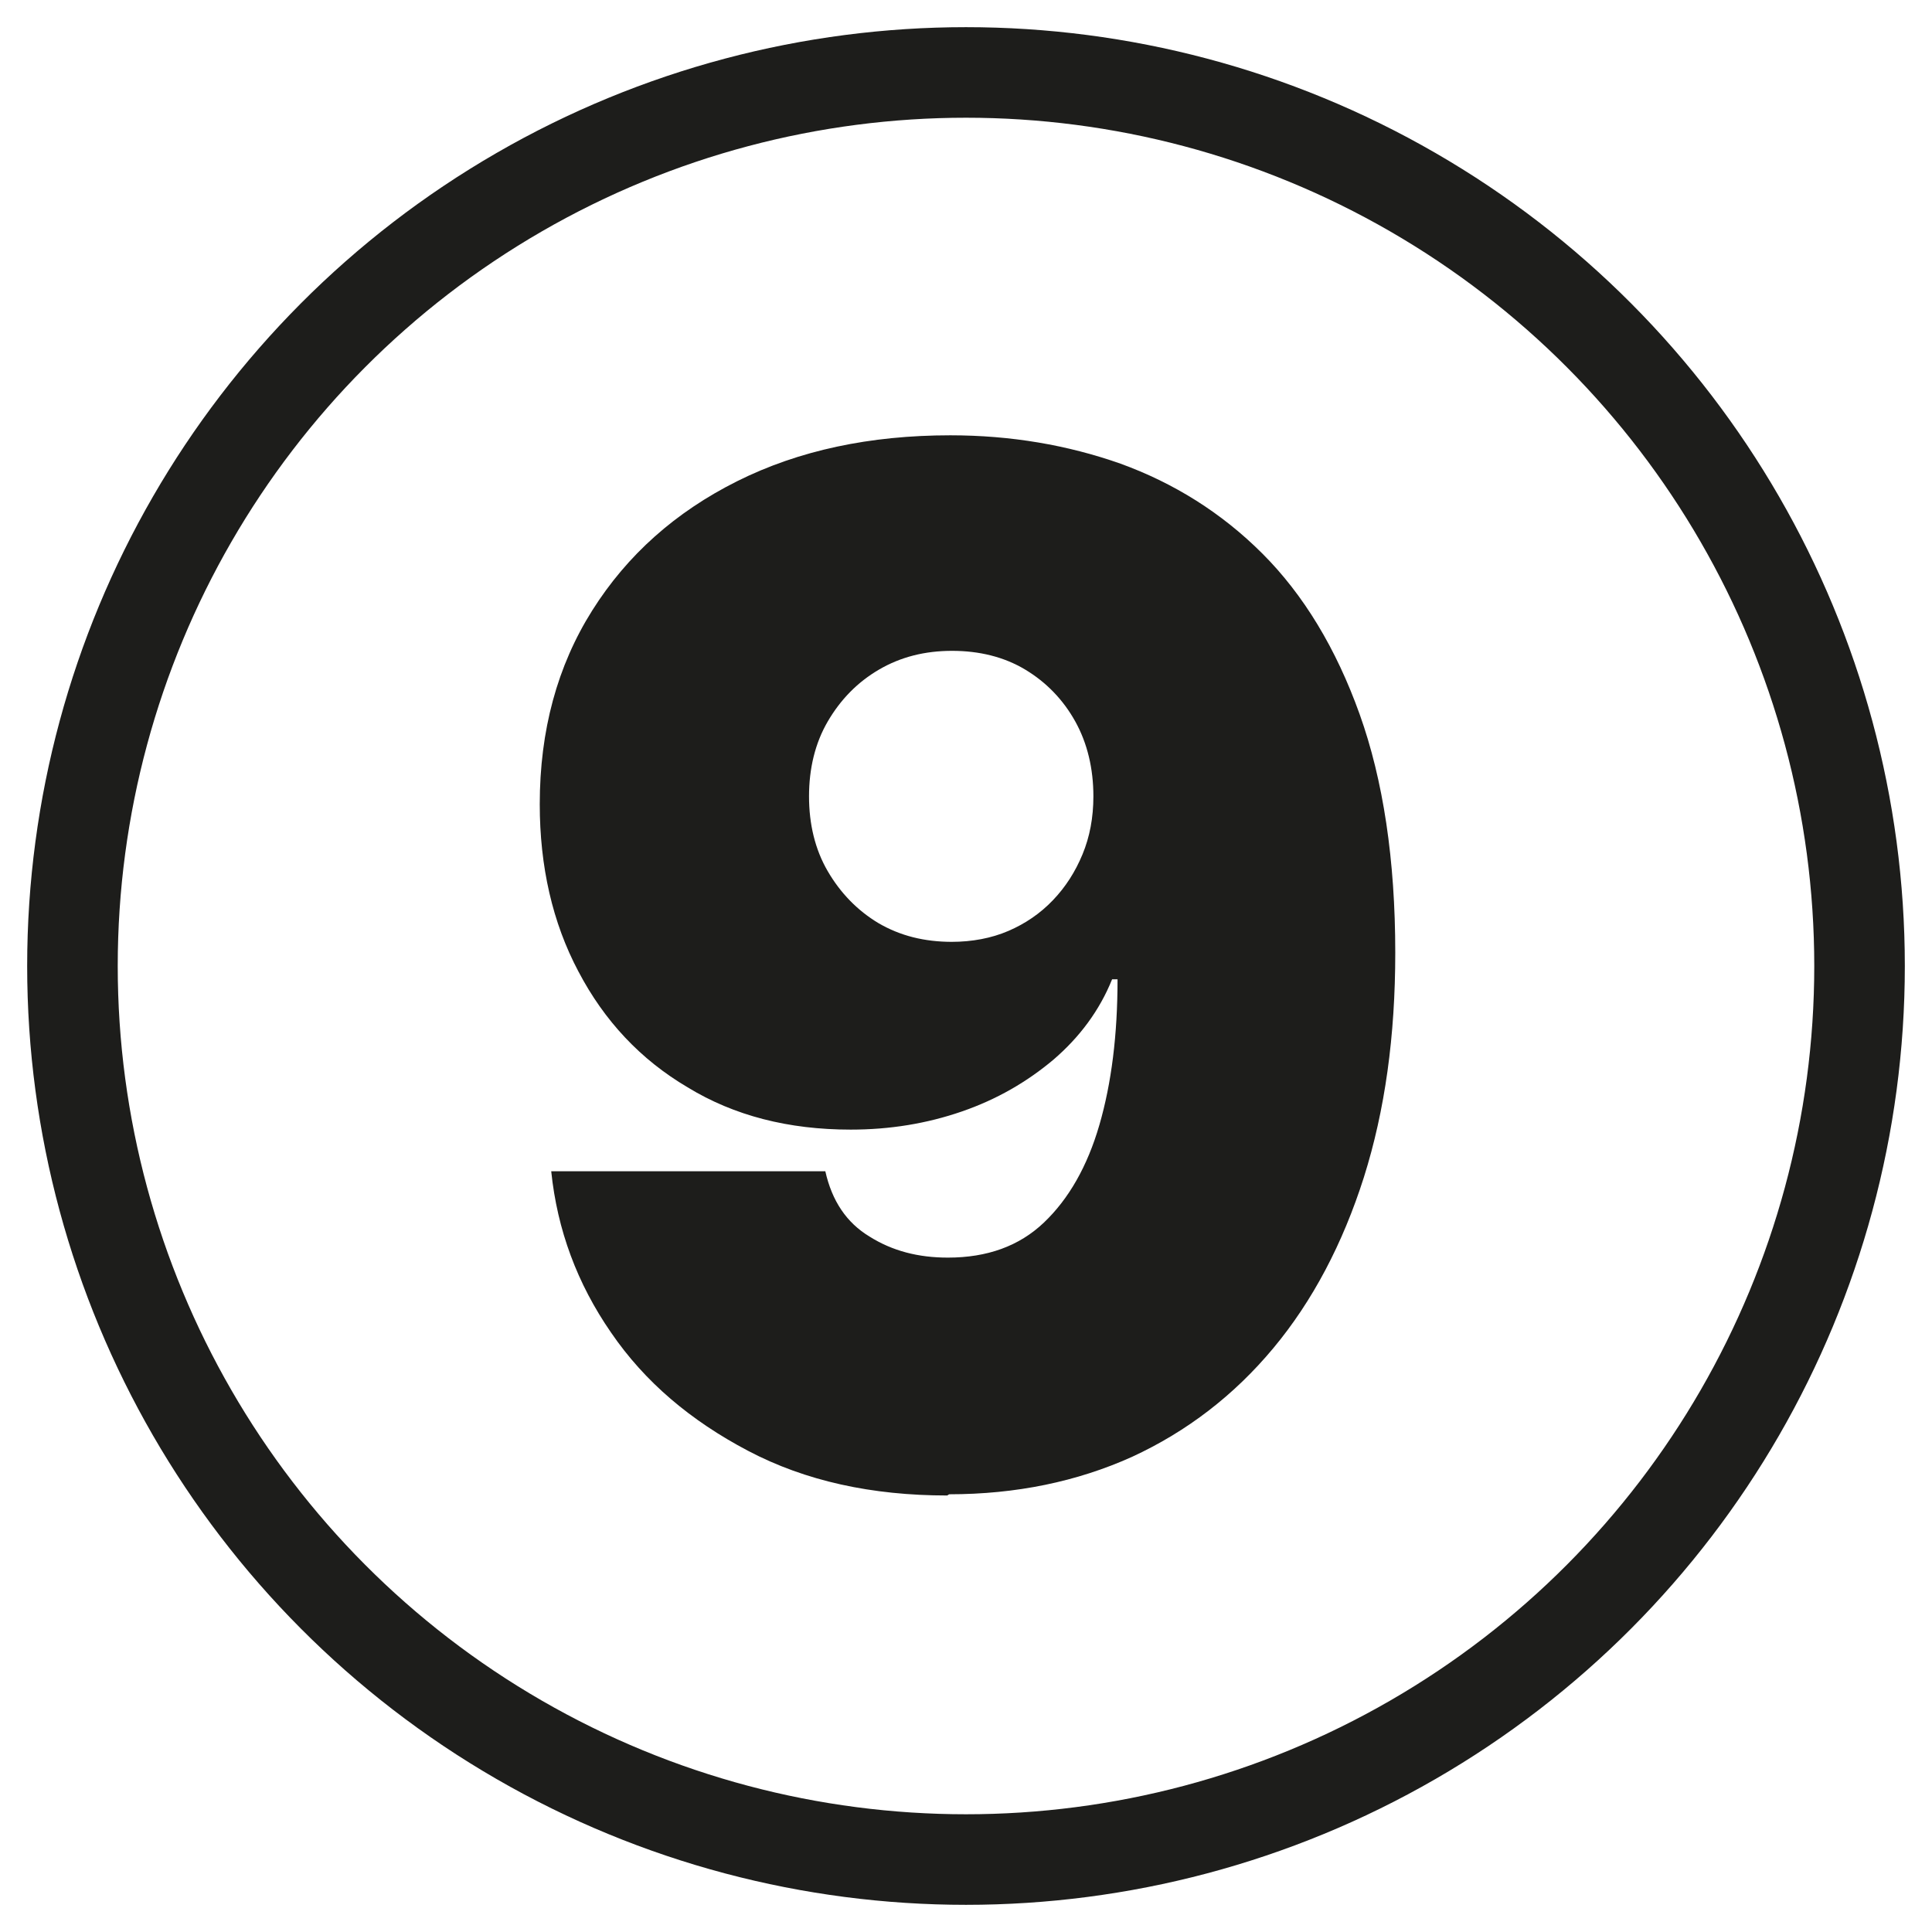
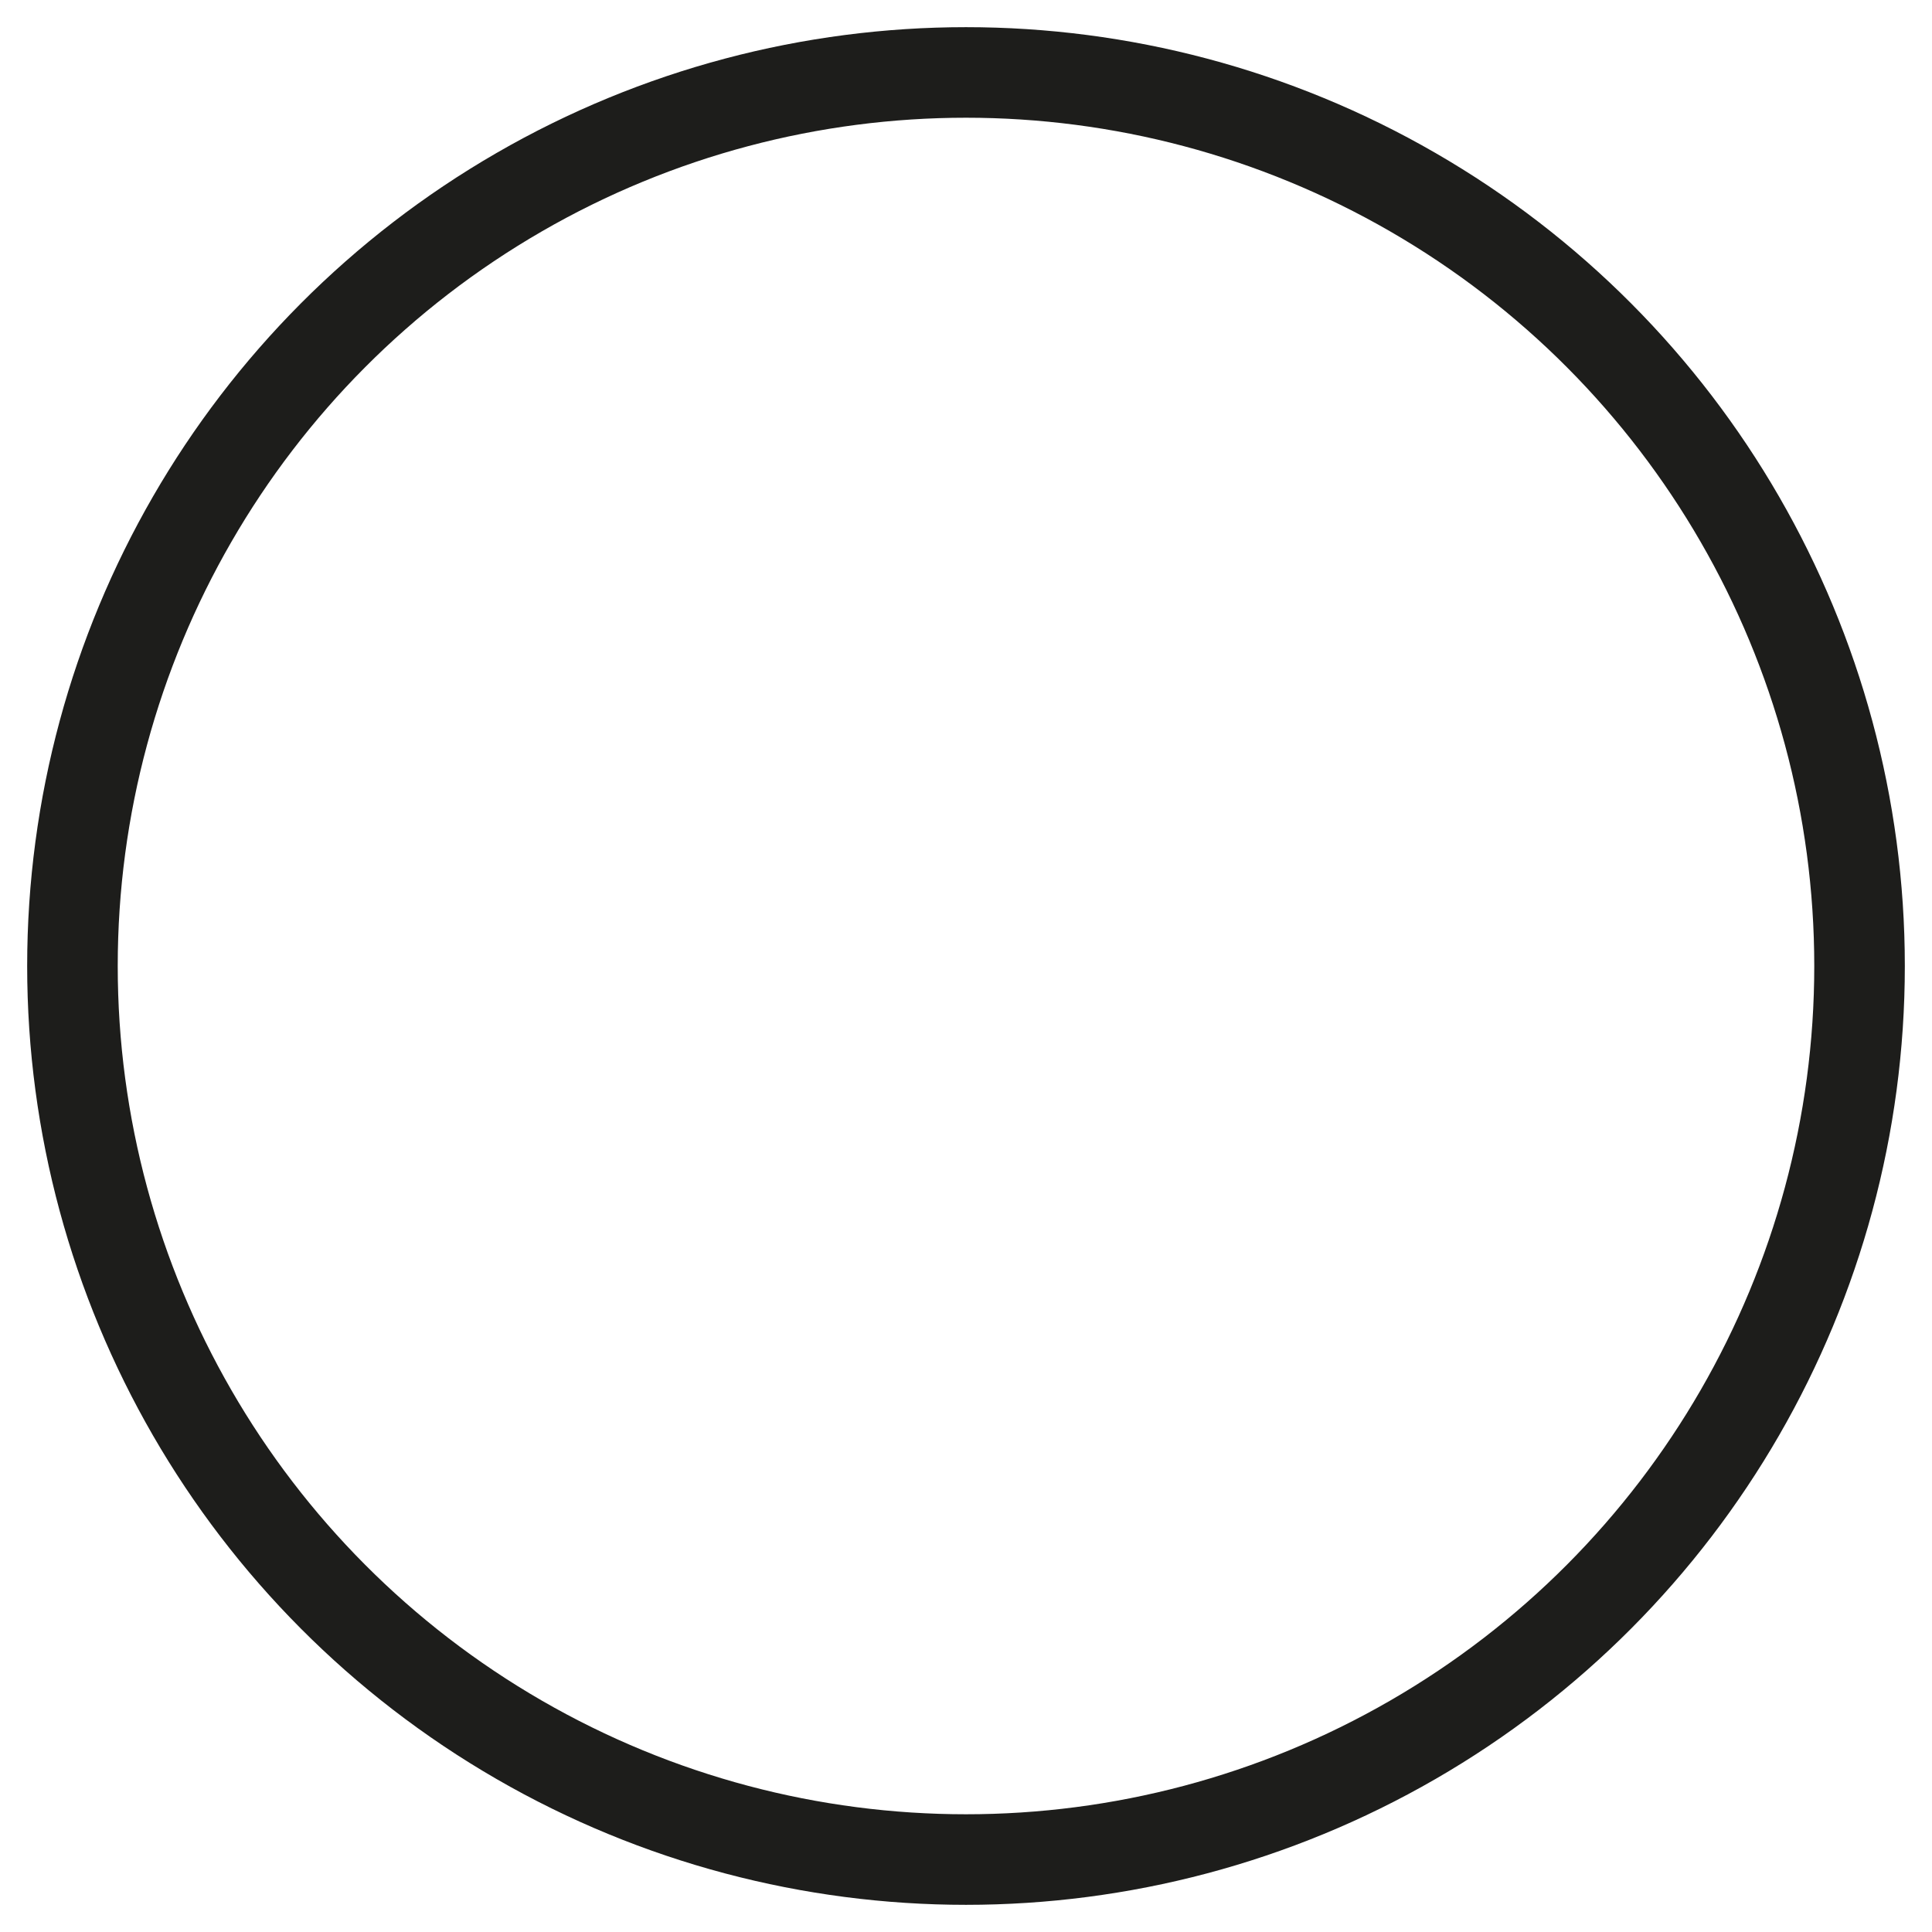
<svg xmlns="http://www.w3.org/2000/svg" viewBox="0 0 32 32" version="1.1" id="Ebene_1">
  <defs>
    <style>
      .st0 {
        fill: #1d1d1b;
      }

      .st1 {
        fill: none;
        stroke: #1d1d1b;
        stroke-miterlimit: 10;
        stroke-width: 1.5px;
      }
    </style>
  </defs>
-   <path d="M15.69,24.77c-1.25,0-2.35-.24-3.3-.74s-1.71-1.14-2.27-1.96c-.56-.81-.89-1.7-.99-2.67h4.54c.11.49.35.85.73,1.08.38.24.81.35,1.3.35.65,0,1.18-.19,1.59-.58.41-.39.72-.93.92-1.62.2-.69.3-1.49.3-2.41h-.09c-.21.52-.54.96-.97,1.33-.44.37-.94.66-1.52.86-.58.2-1.19.3-1.84.3-1.03,0-1.93-.23-2.7-.7-.78-.46-1.38-1.1-1.81-1.92-.43-.81-.64-1.74-.64-2.77,0-1.22.29-2.29.87-3.21.58-.92,1.38-1.63,2.4-2.14,1.02-.51,2.2-.76,3.53-.76,1,0,1.94.16,2.82.47.88.32,1.67.81,2.35,1.49s1.22,1.57,1.61,2.66c.39,1.09.59,2.41.59,3.95,0,1.38-.17,2.61-.52,3.72-.35,1.1-.85,2.05-1.5,2.83-.65.78-1.43,1.38-2.34,1.8-.91.41-1.92.62-3.03.62ZM15.76,15.6c.34,0,.66-.06.94-.18.28-.12.53-.29.74-.51.21-.22.37-.47.49-.76.12-.29.18-.61.18-.96,0-.46-.1-.88-.3-1.24-.2-.36-.48-.65-.83-.86s-.76-.31-1.21-.31-.85.1-1.21.31-.64.5-.85.86-.31.78-.31,1.24.1.88.31,1.24.49.65.84.86c.36.21.76.31,1.22.31Z" class="st0" />
  <circle r="14.8" cy="16" cx="16" class="st1" />
</svg>